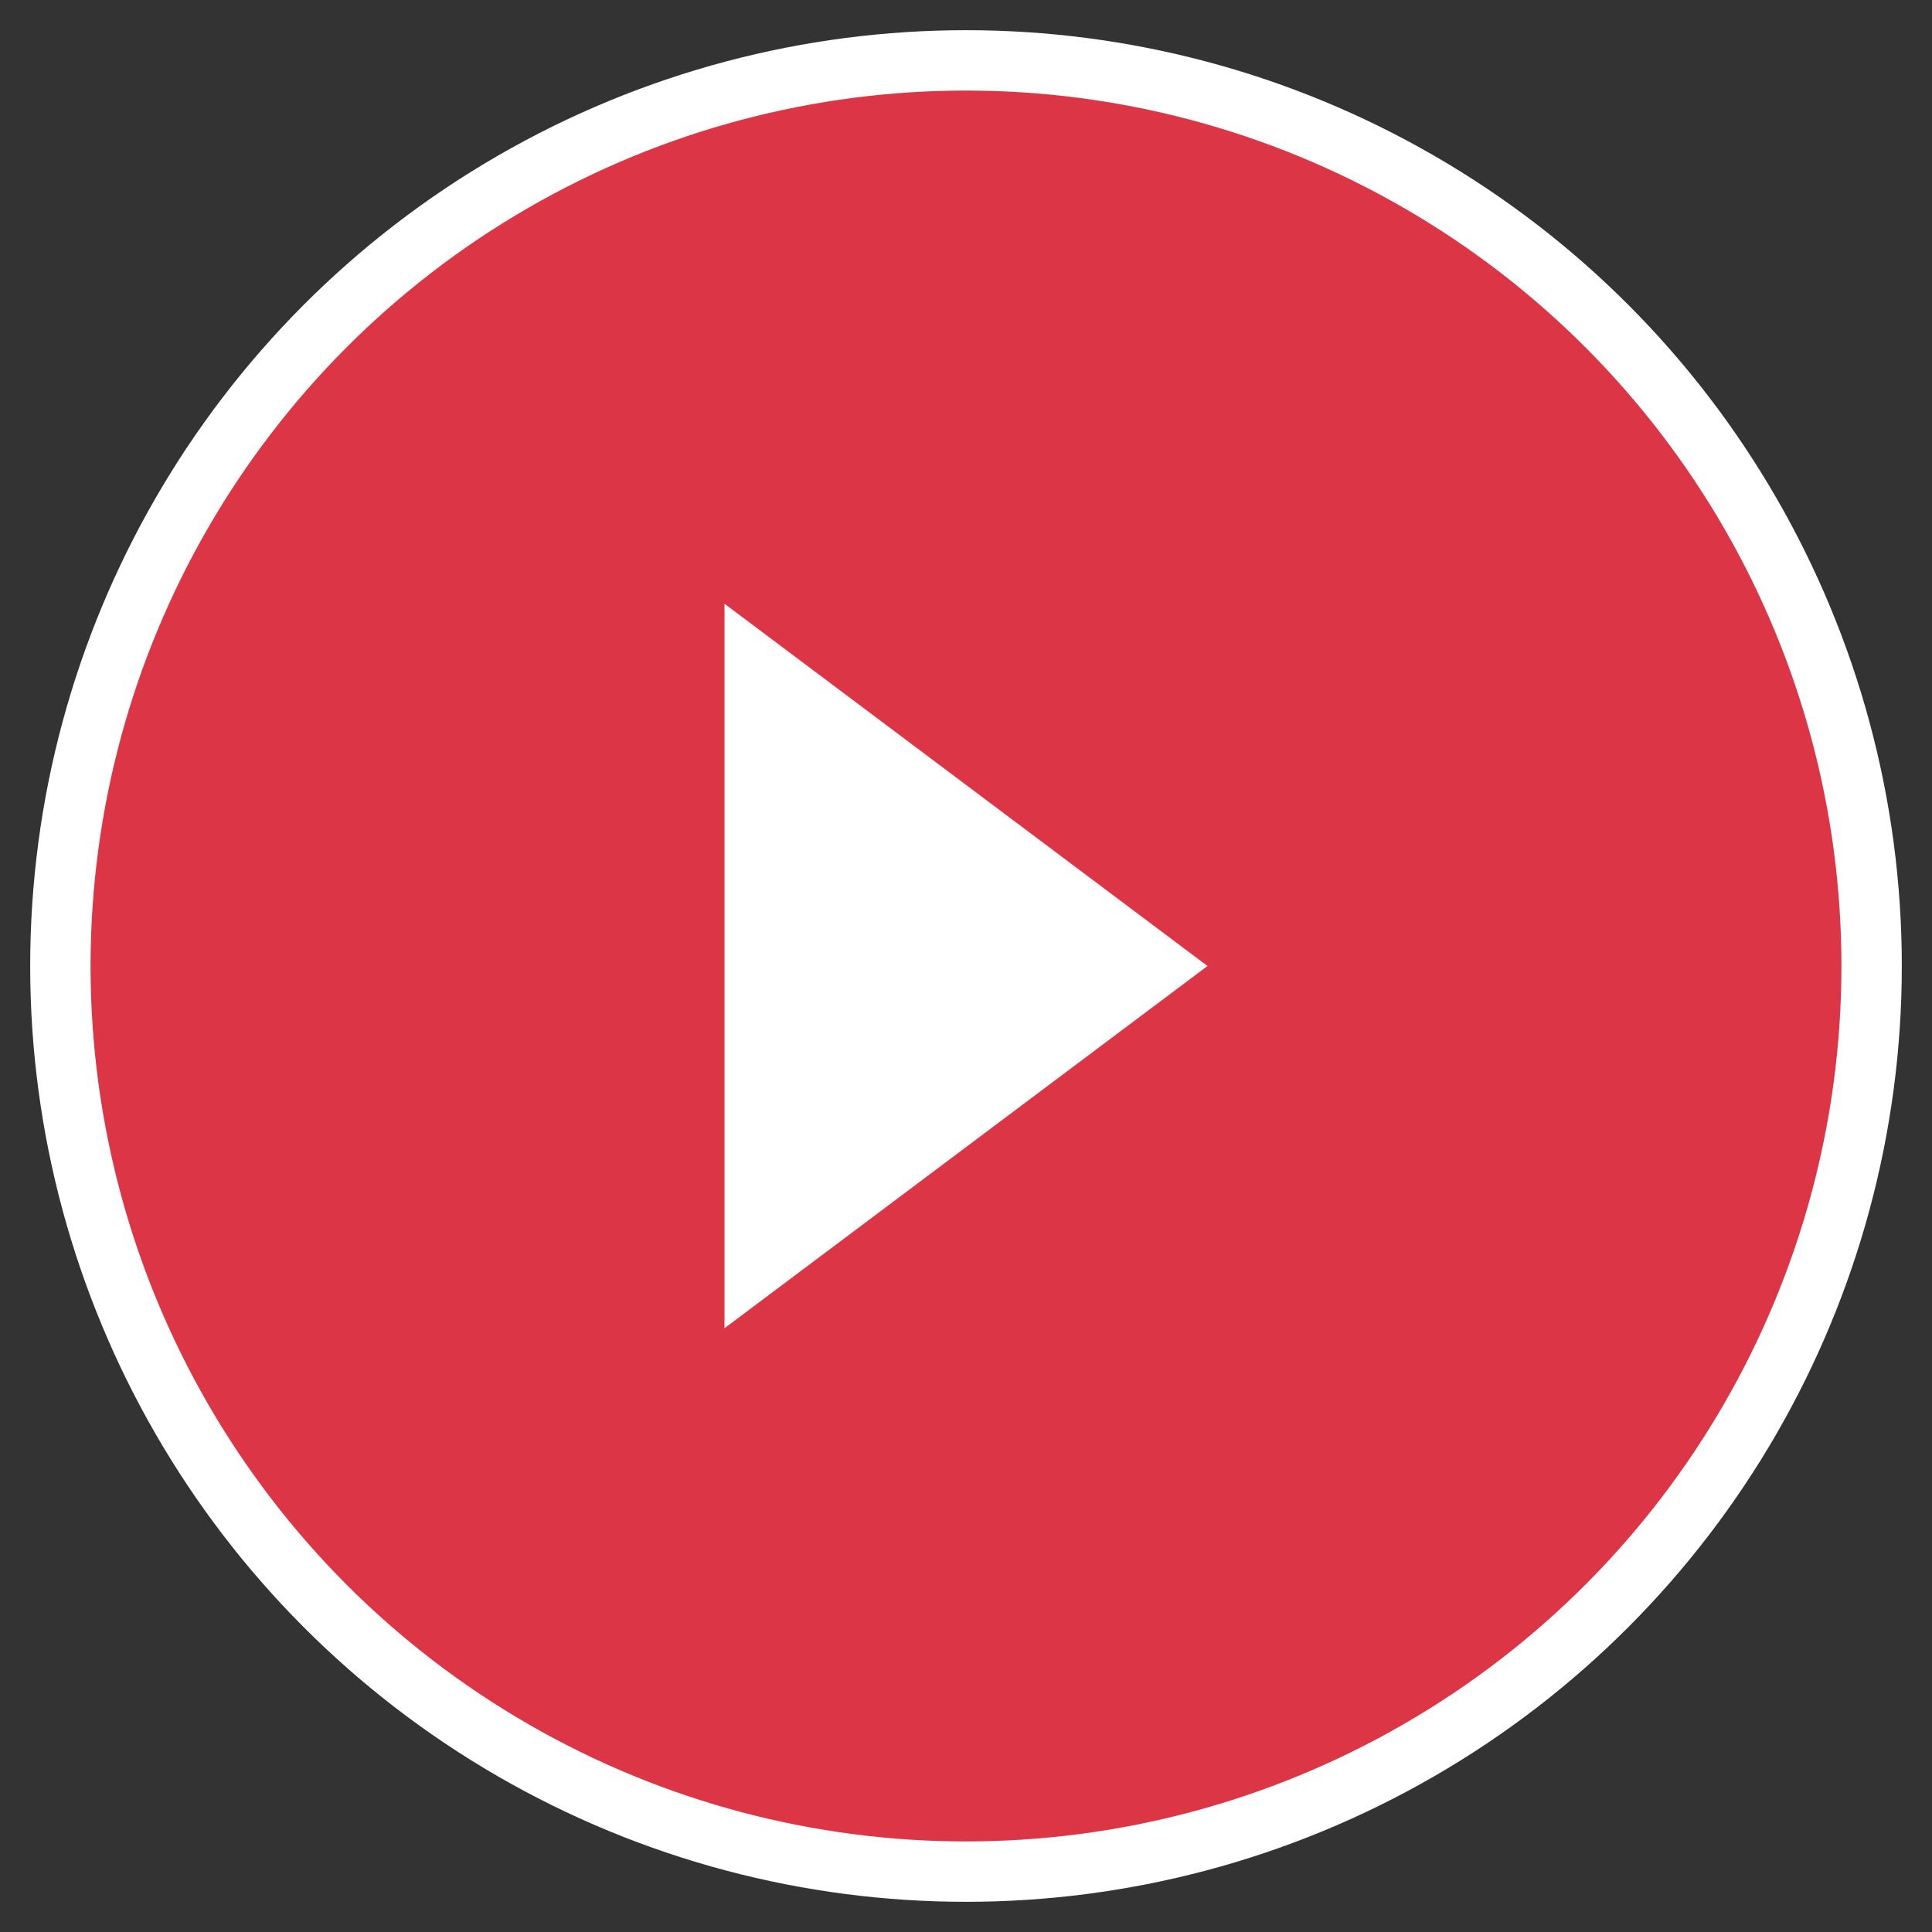
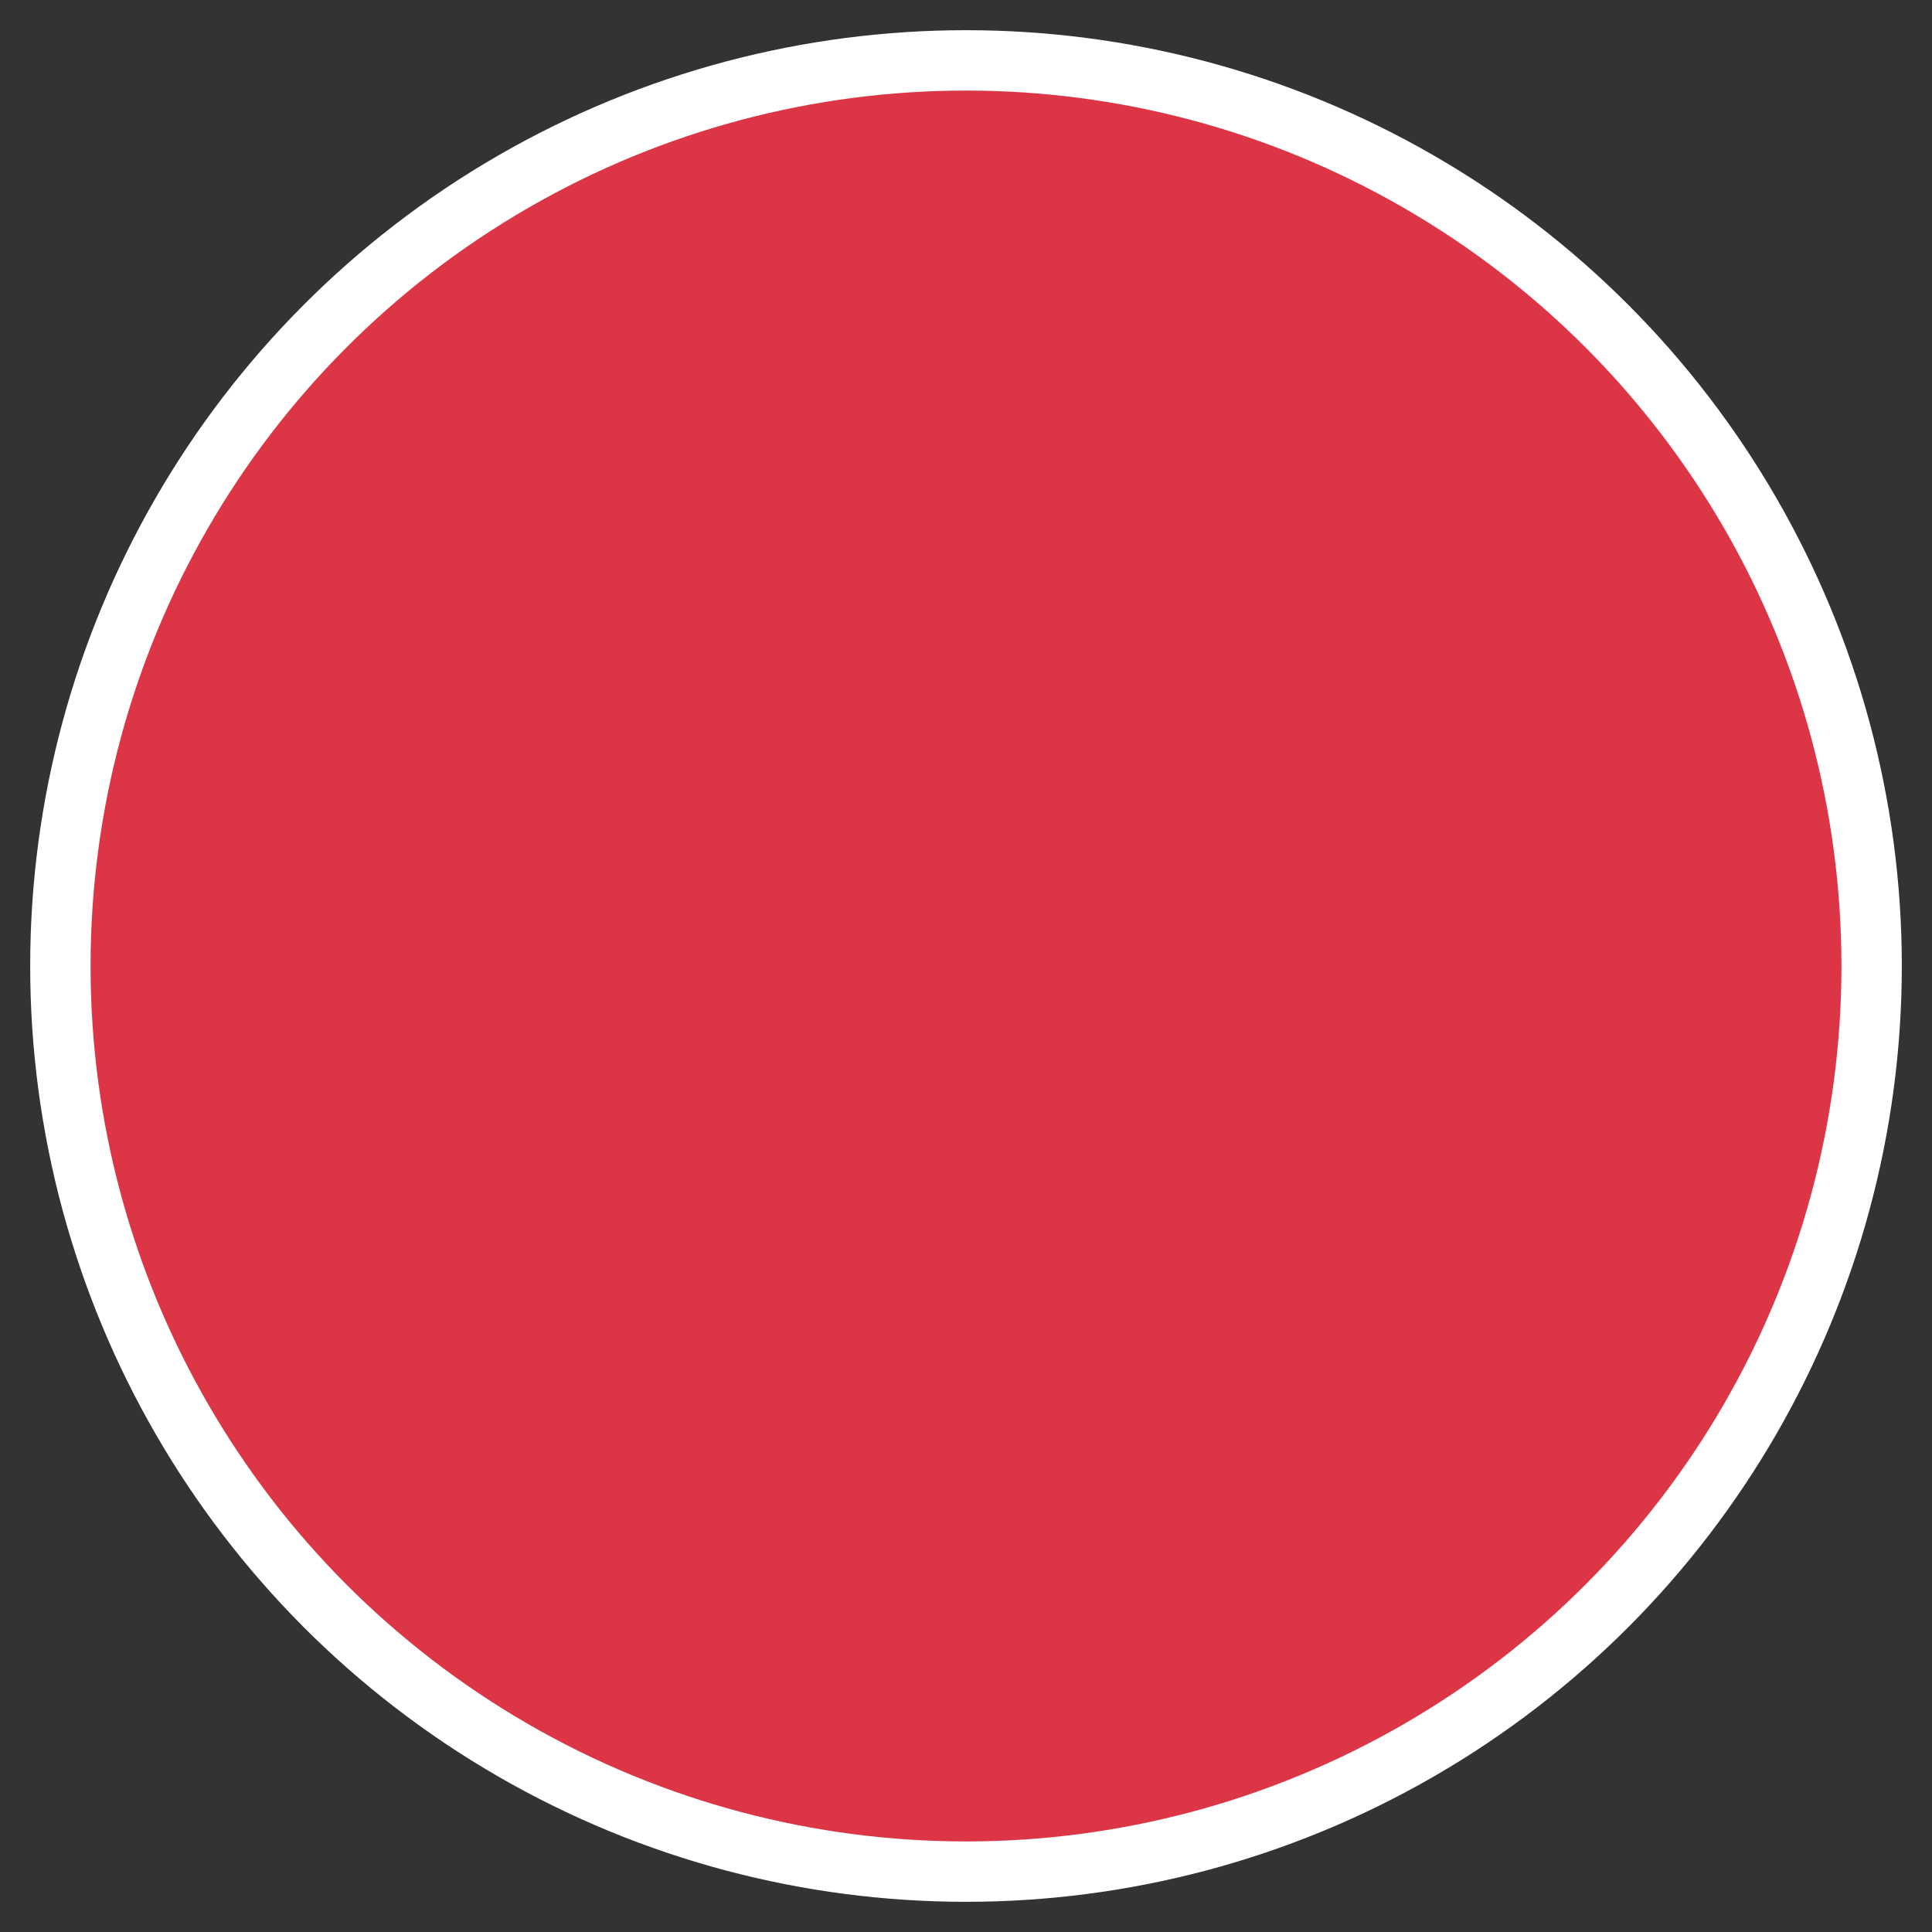
<svg xmlns="http://www.w3.org/2000/svg" viewBox="0 0 32 32" width="32" height="32">
  <rect x="0" y="0" width="32" height="32" fill="#333333" stroke="none" />
  <circle cx="16" cy="16" r="15" fill="#dc3545" stroke="#fff" stroke-width="1" />
-   <path d="M12 10l8 6-8 6z" fill="#fff" />
</svg>